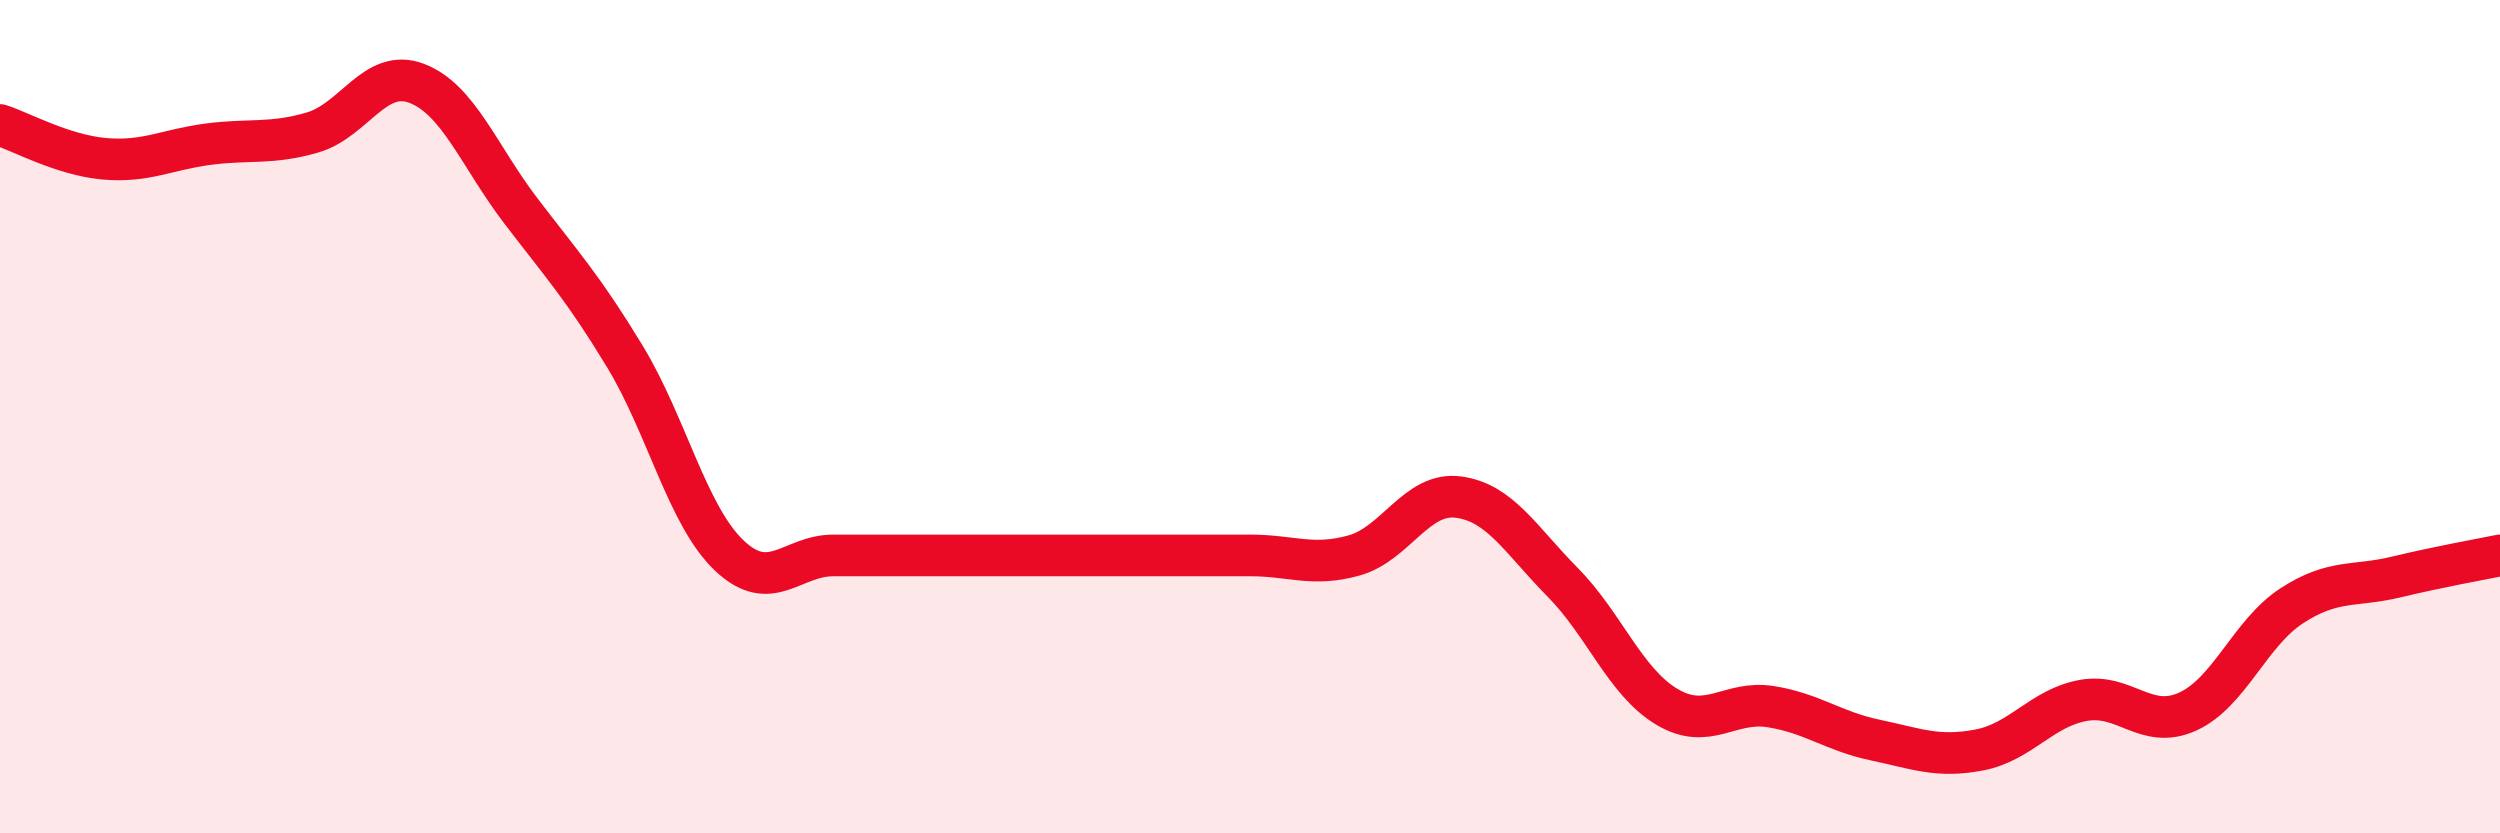
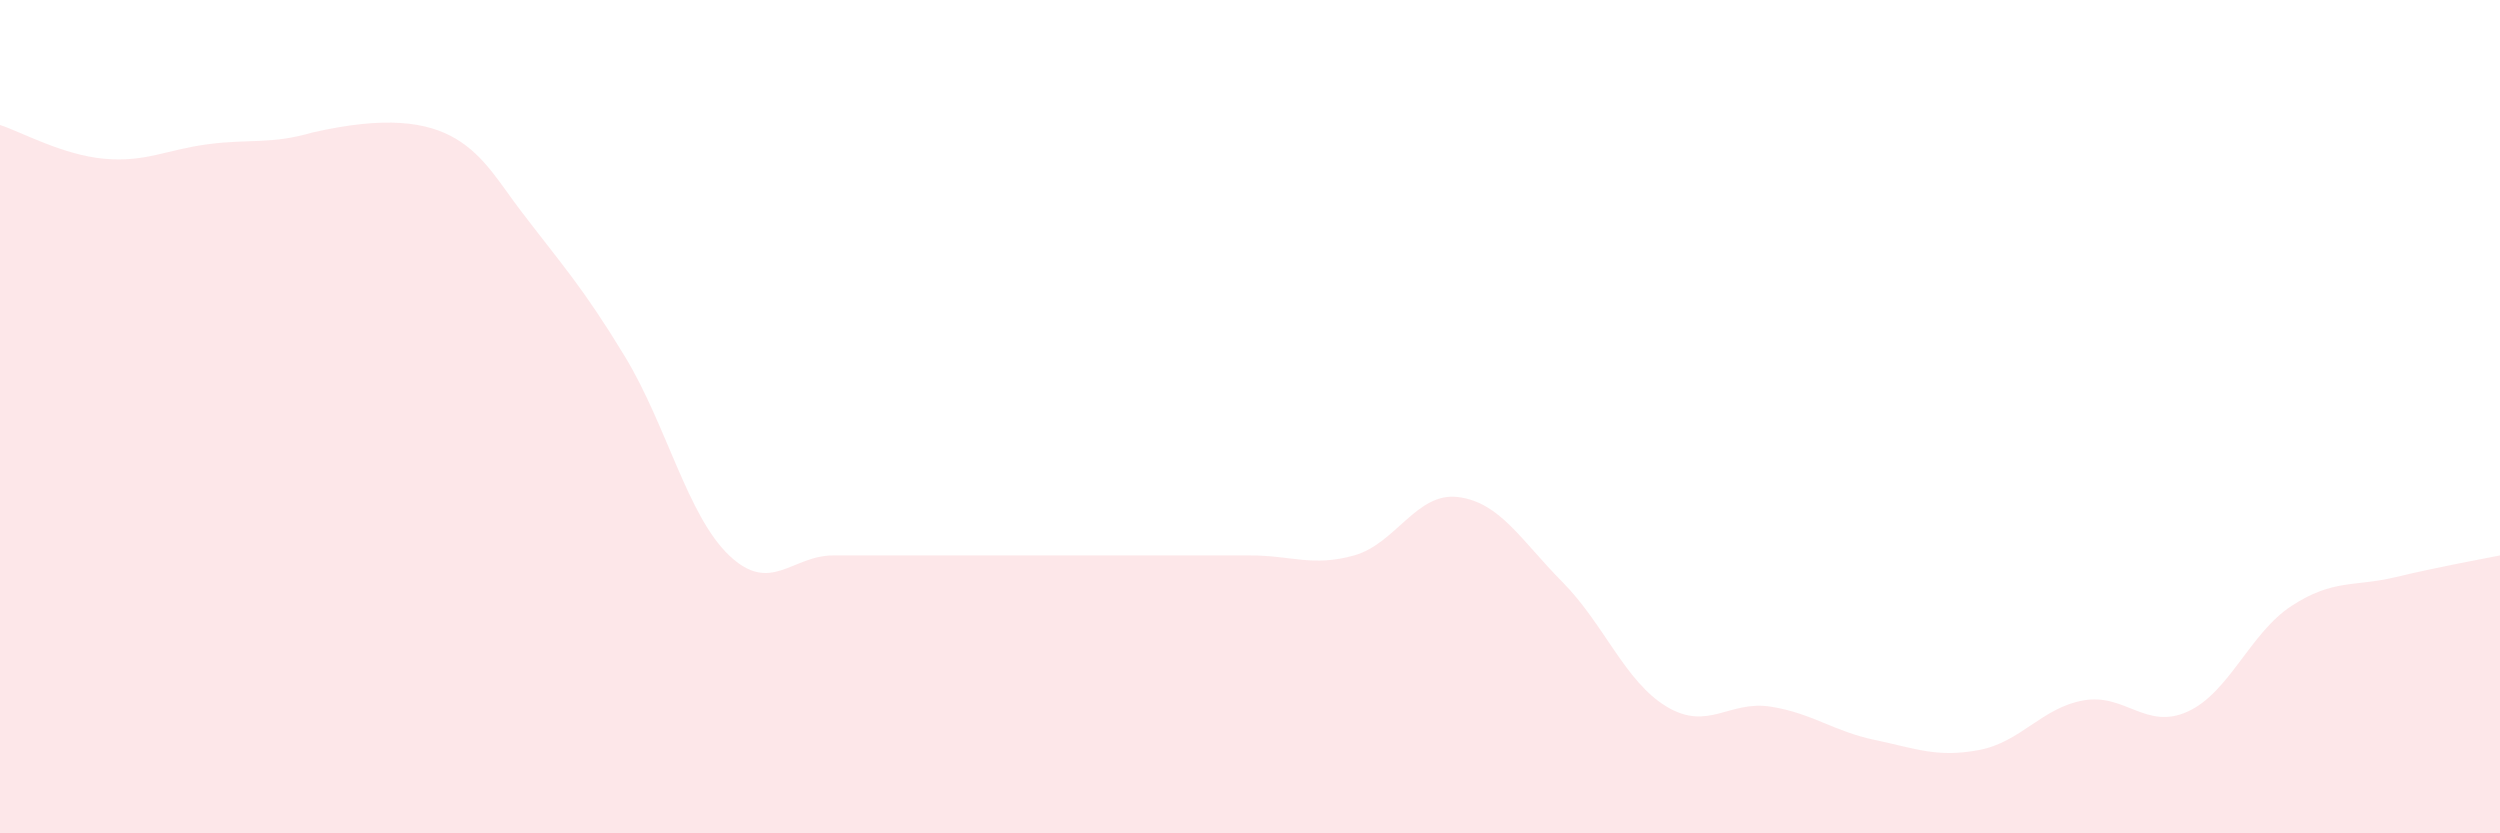
<svg xmlns="http://www.w3.org/2000/svg" width="60" height="20" viewBox="0 0 60 20">
-   <path d="M 0,3 C 0.5,3.16 1.5,3.72 2.5,3.81 C 3.5,3.9 4,3.59 5,3.46 C 6,3.33 6.5,3.47 7.5,3.18 C 8.5,2.89 9,1.62 10,2 C 11,2.38 11.5,3.75 12.5,5.06 C 13.5,6.37 14,6.91 15,8.56 C 16,10.21 16.5,12.38 17.5,13.33 C 18.5,14.28 19,13.33 20,13.33 C 21,13.33 21.5,13.33 22.5,13.33 C 23.5,13.33 24,13.33 25,13.33 C 26,13.33 26.5,13.33 27.5,13.33 C 28.5,13.33 29,13.33 30,13.33 C 31,13.33 31.5,13.61 32.5,13.33 C 33.5,13.05 34,11.8 35,11.93 C 36,12.06 36.5,12.96 37.5,13.97 C 38.5,14.98 39,16.36 40,16.96 C 41,17.56 41.5,16.8 42.5,16.96 C 43.5,17.12 44,17.55 45,17.76 C 46,17.97 46.5,18.19 47.5,18 C 48.5,17.81 49,16.99 50,16.81 C 51,16.63 51.5,17.53 52.5,17.08 C 53.5,16.63 54,15.19 55,14.54 C 56,13.89 56.5,14.09 57.5,13.85 C 58.5,13.61 59.5,13.43 60,13.33L60 20L0 20Z" fill="#EB0A25" opacity="0.1" stroke-linecap="round" stroke-linejoin="round" />
-   <path d="M 0,3 C 0.5,3.16 1.5,3.72 2.5,3.81 C 3.5,3.9 4,3.59 5,3.46 C 6,3.33 6.5,3.47 7.5,3.18 C 8.5,2.89 9,1.62 10,2 C 11,2.38 11.5,3.75 12.5,5.06 C 13.5,6.37 14,6.91 15,8.56 C 16,10.21 16.5,12.38 17.5,13.33 C 18.5,14.28 19,13.33 20,13.33 C 21,13.33 21.5,13.33 22.5,13.33 C 23.5,13.33 24,13.33 25,13.33 C 26,13.33 26.5,13.33 27.5,13.33 C 28.5,13.33 29,13.33 30,13.33 C 31,13.33 31.5,13.61 32.5,13.33 C 33.5,13.05 34,11.8 35,11.93 C 36,12.06 36.5,12.96 37.5,13.97 C 38.5,14.98 39,16.36 40,16.96 C 41,17.56 41.5,16.8 42.5,16.96 C 43.5,17.12 44,17.55 45,17.76 C 46,17.97 46.5,18.19 47.5,18 C 48.5,17.81 49,16.99 50,16.81 C 51,16.63 51.5,17.53 52.5,17.08 C 53.5,16.63 54,15.19 55,14.54 C 56,13.89 56.5,14.09 57.5,13.85 C 58.5,13.61 59.5,13.43 60,13.33" stroke="#EB0A25" stroke-width="1" fill="none" stroke-linecap="round" stroke-linejoin="round" />
+   <path d="M 0,3 C 0.5,3.16 1.5,3.72 2.5,3.81 C 3.5,3.9 4,3.59 5,3.46 C 6,3.33 6.5,3.47 7.5,3.18 C 11,2.38 11.5,3.75 12.5,5.06 C 13.5,6.37 14,6.91 15,8.56 C 16,10.21 16.5,12.38 17.5,13.33 C 18.5,14.28 19,13.33 20,13.33 C 21,13.33 21.5,13.33 22.5,13.33 C 23.5,13.33 24,13.33 25,13.33 C 26,13.33 26.5,13.33 27.5,13.33 C 28.5,13.33 29,13.33 30,13.33 C 31,13.33 31.5,13.61 32.5,13.33 C 33.5,13.05 34,11.8 35,11.93 C 36,12.06 36.5,12.96 37.5,13.97 C 38.5,14.98 39,16.36 40,16.96 C 41,17.56 41.5,16.8 42.5,16.96 C 43.5,17.12 44,17.55 45,17.76 C 46,17.97 46.5,18.19 47.5,18 C 48.5,17.81 49,16.99 50,16.81 C 51,16.63 51.5,17.53 52.5,17.08 C 53.5,16.63 54,15.19 55,14.54 C 56,13.89 56.5,14.09 57.5,13.85 C 58.5,13.61 59.5,13.43 60,13.33L60 20L0 20Z" fill="#EB0A25" opacity="0.1" stroke-linecap="round" stroke-linejoin="round" />
</svg>